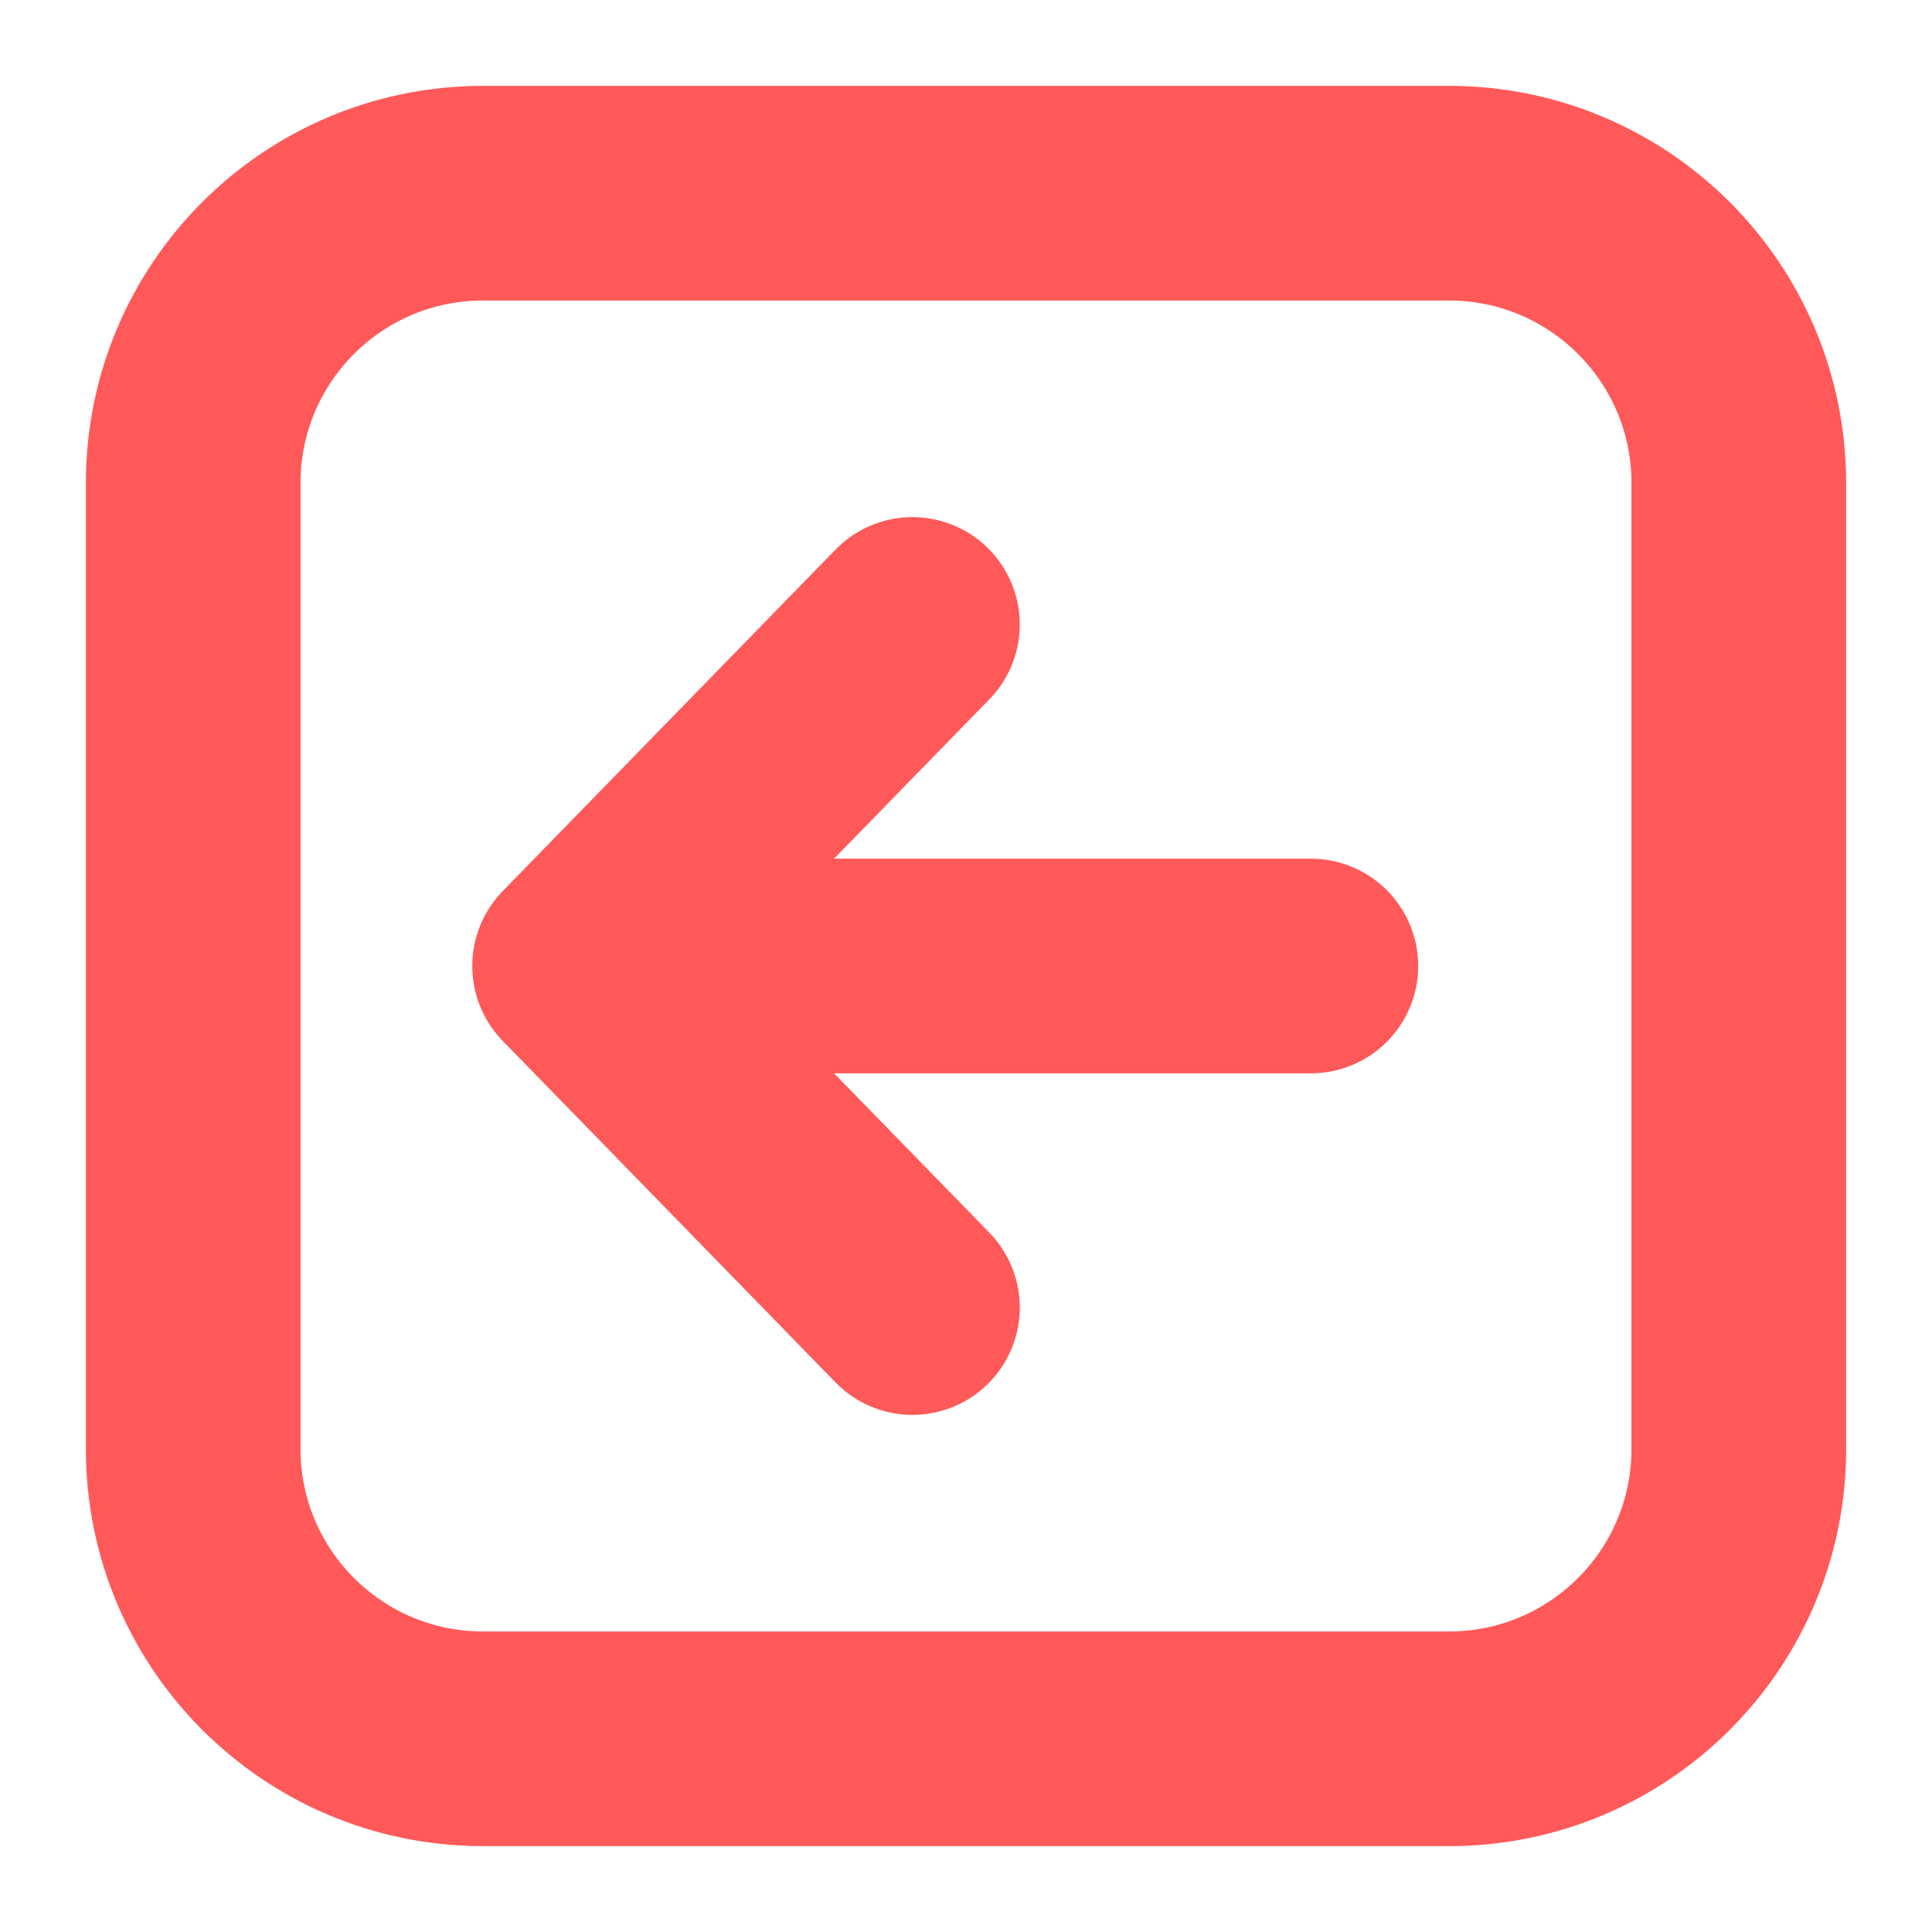
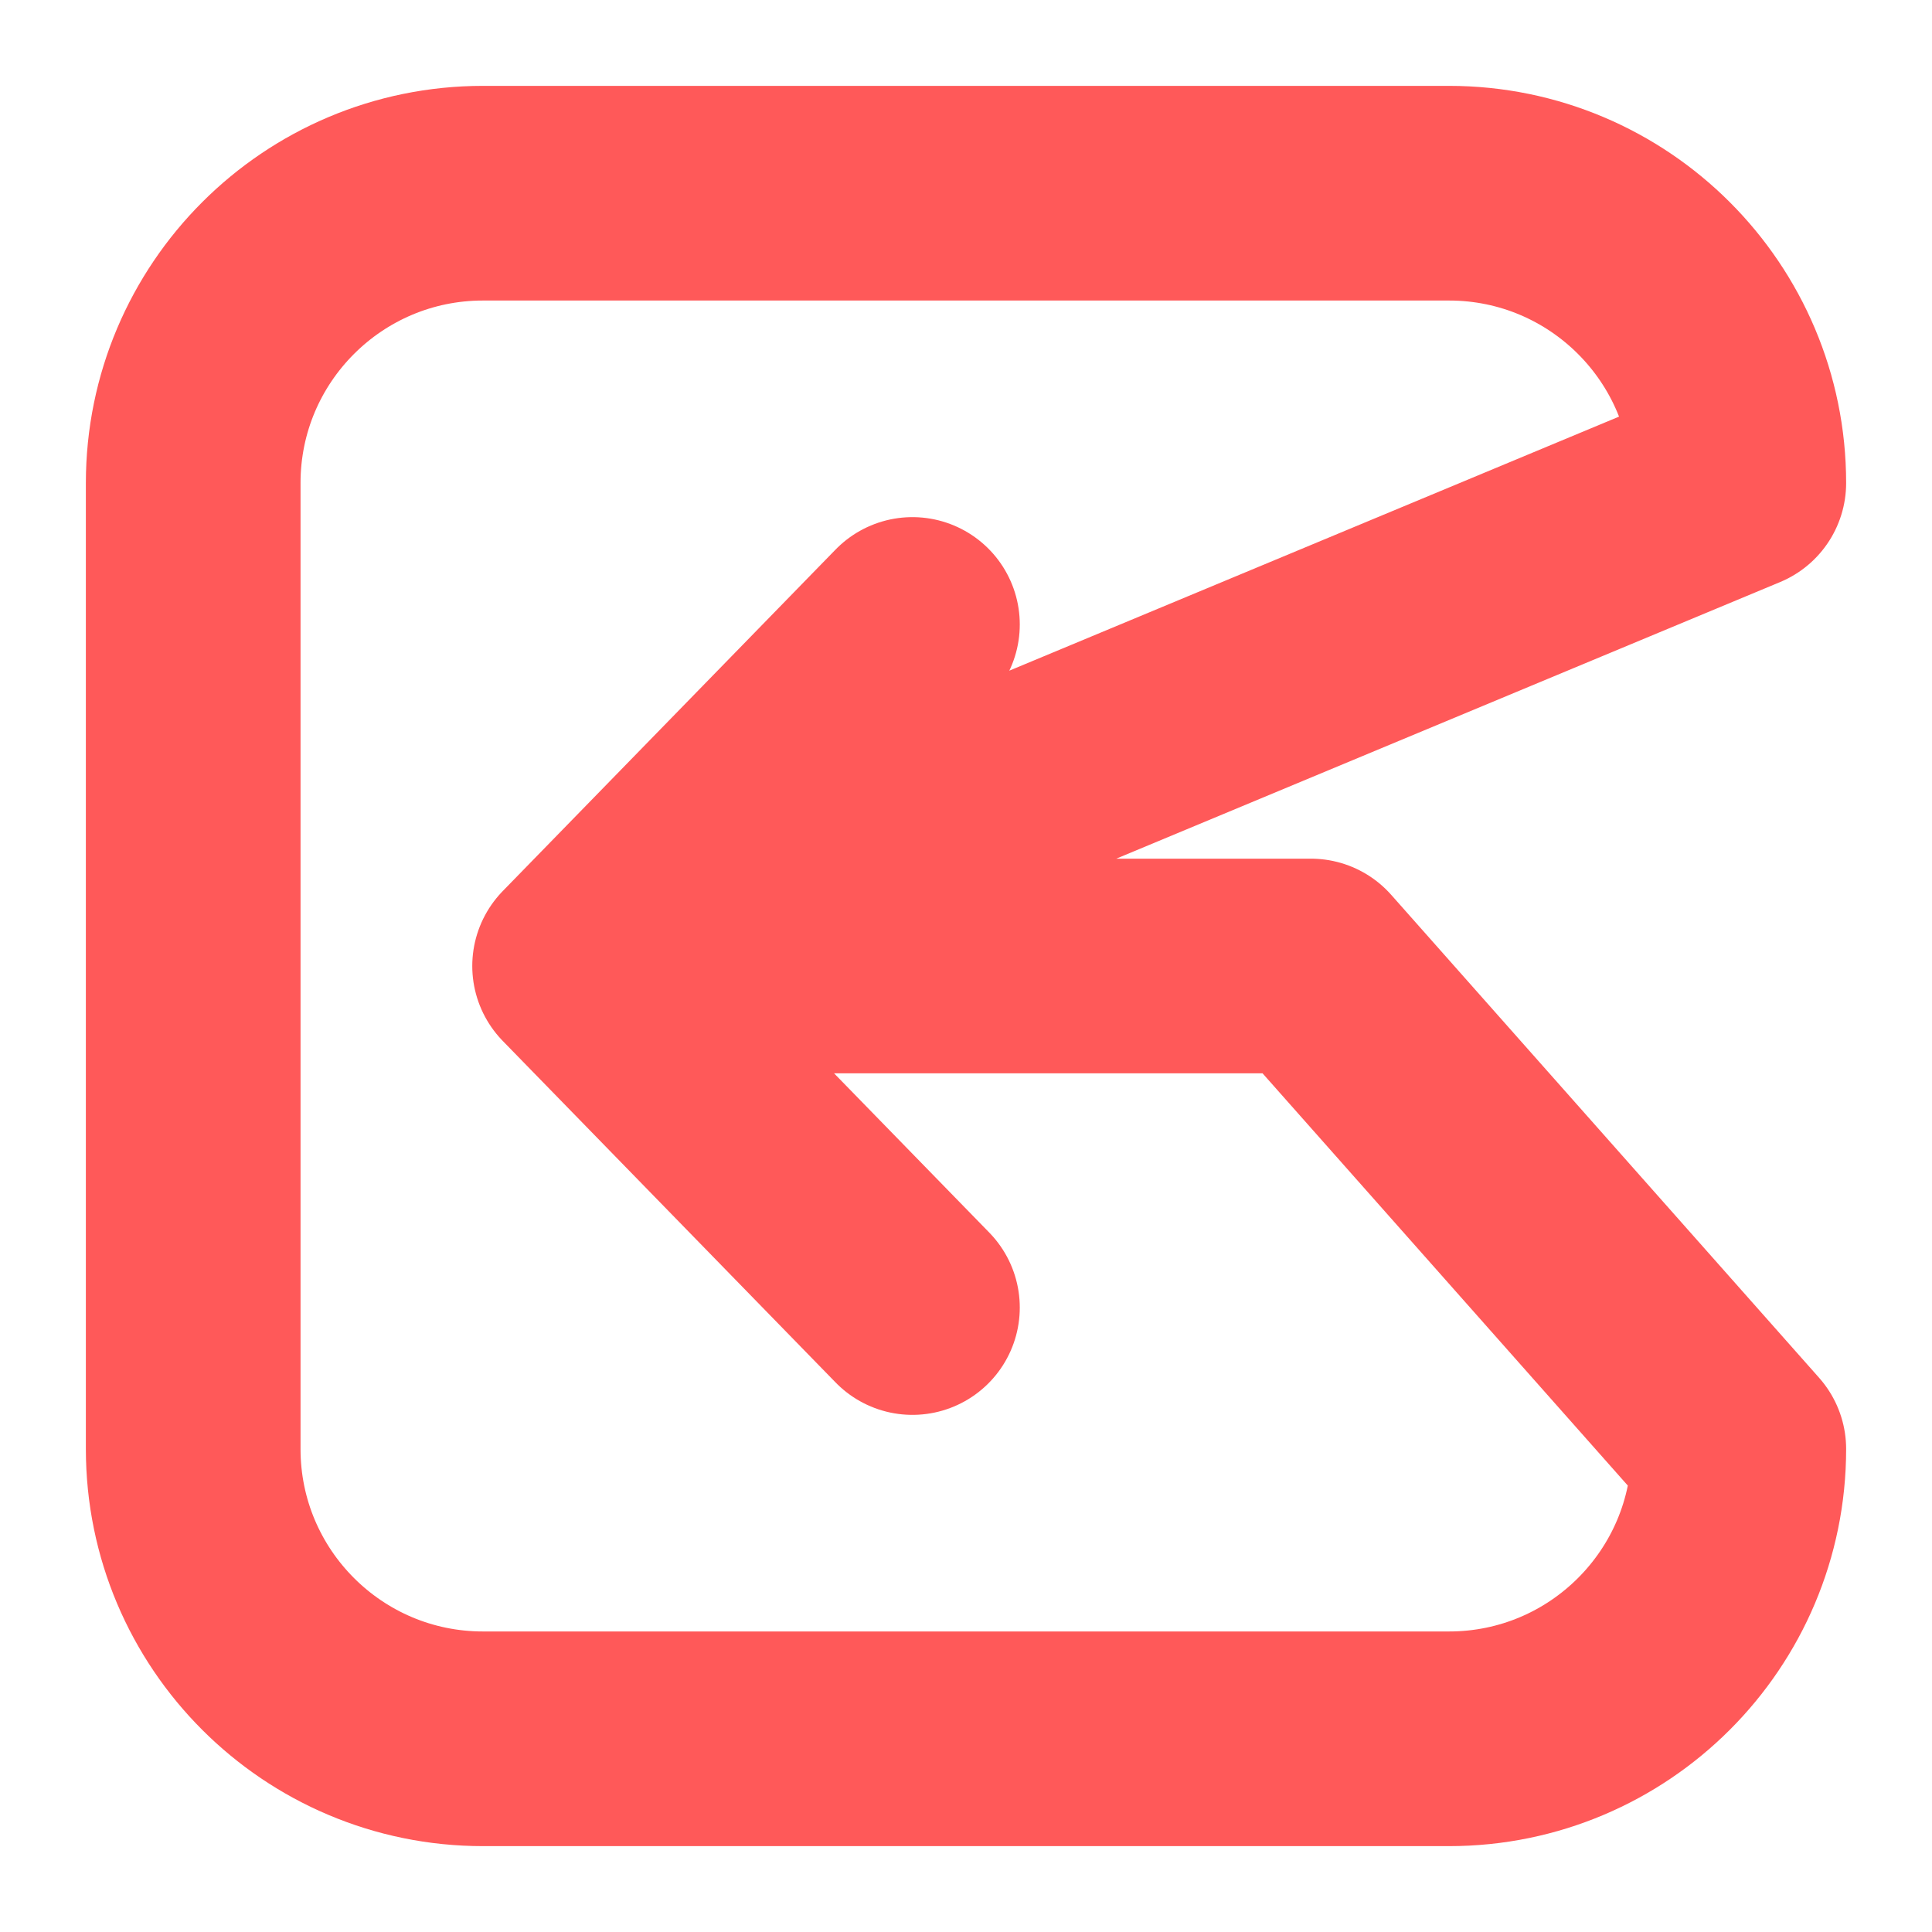
<svg xmlns="http://www.w3.org/2000/svg" width="18" height="18" viewBox="0 0 18 18" fill="none">
-   <path d="M8.501 12.182L5.4 9M5.4 9L8.501 5.818M5.4 9H12.213M16.2 4.5L16.2 13.5C16.2 14.991 14.991 16.2 13.5 16.2H4.5C3.009 16.2 1.8 14.991 1.8 13.5V4.5C1.8 3.009 3.009 1.8 4.5 1.8H13.5C14.991 1.8 16.2 3.009 16.2 4.5Z" stroke="#FF5959" stroke-width="2" stroke-linecap="round" stroke-linejoin="round" />
+   <path d="M8.501 12.182L5.4 9M5.4 9L8.501 5.818M5.4 9H12.213L16.2 13.5C16.2 14.991 14.991 16.2 13.5 16.2H4.5C3.009 16.2 1.8 14.991 1.8 13.5V4.5C1.8 3.009 3.009 1.8 4.5 1.8H13.5C14.991 1.8 16.2 3.009 16.2 4.5Z" stroke="#FF5959" stroke-width="2" stroke-linecap="round" stroke-linejoin="round" />
</svg>